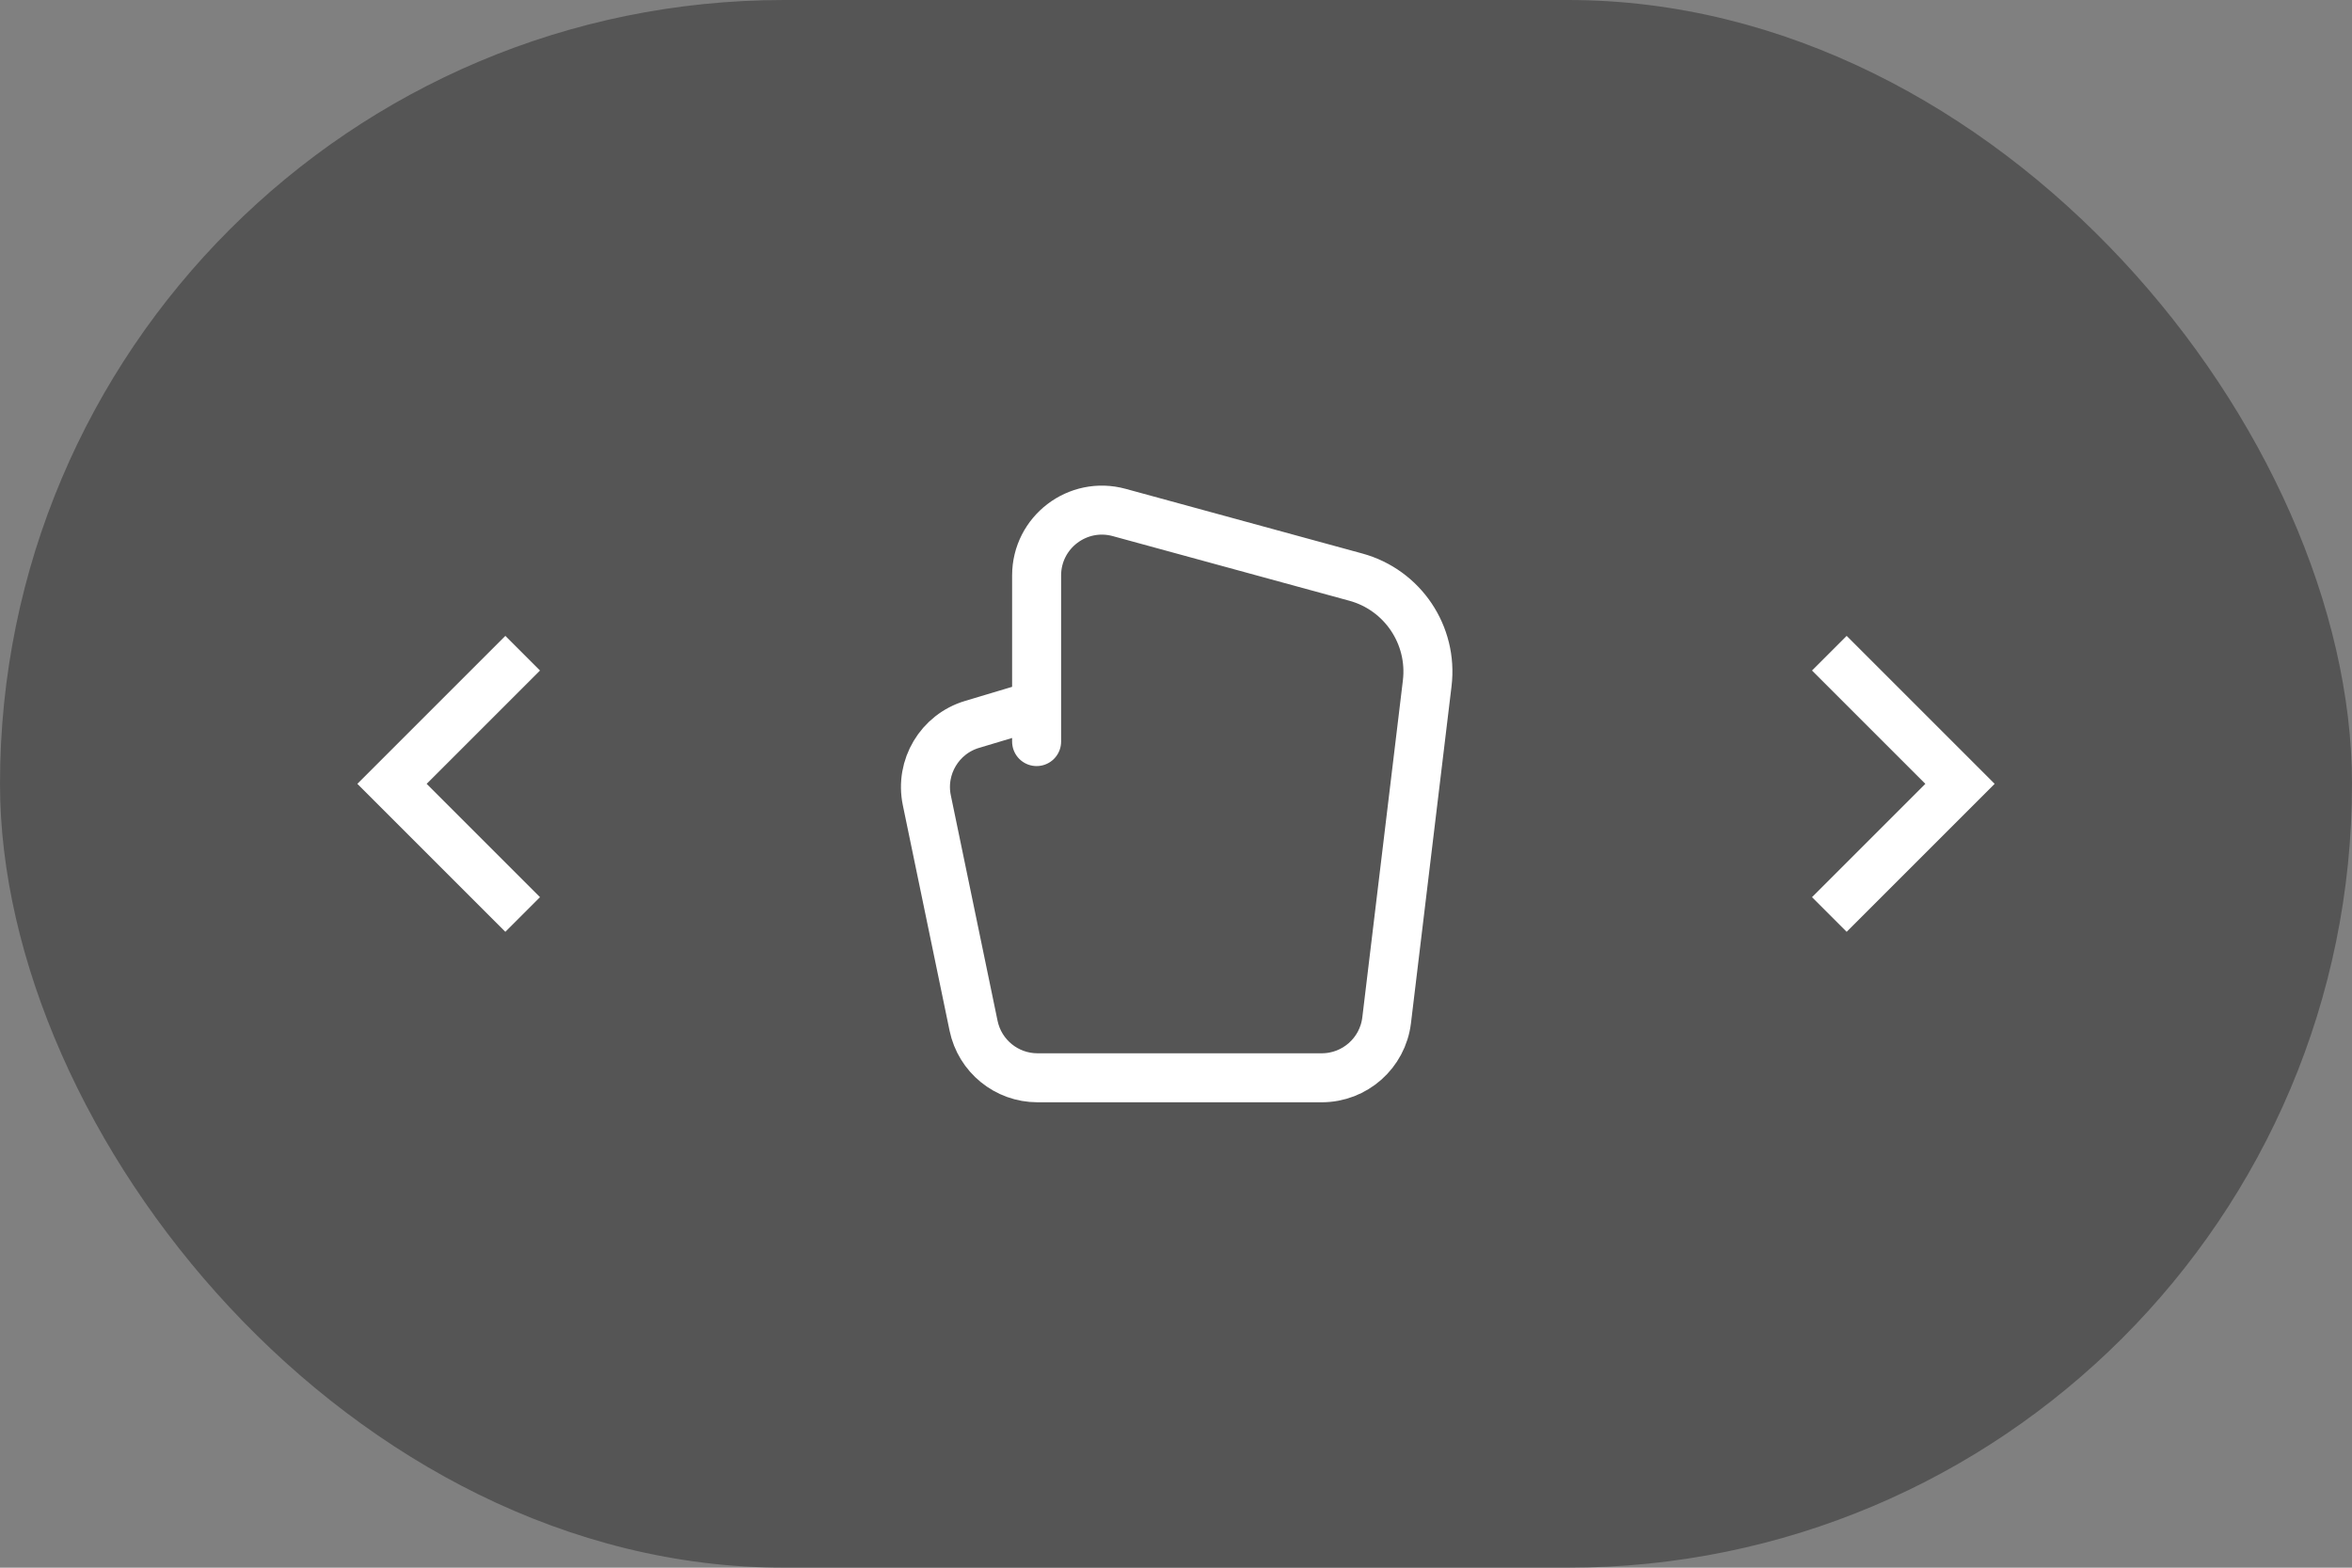
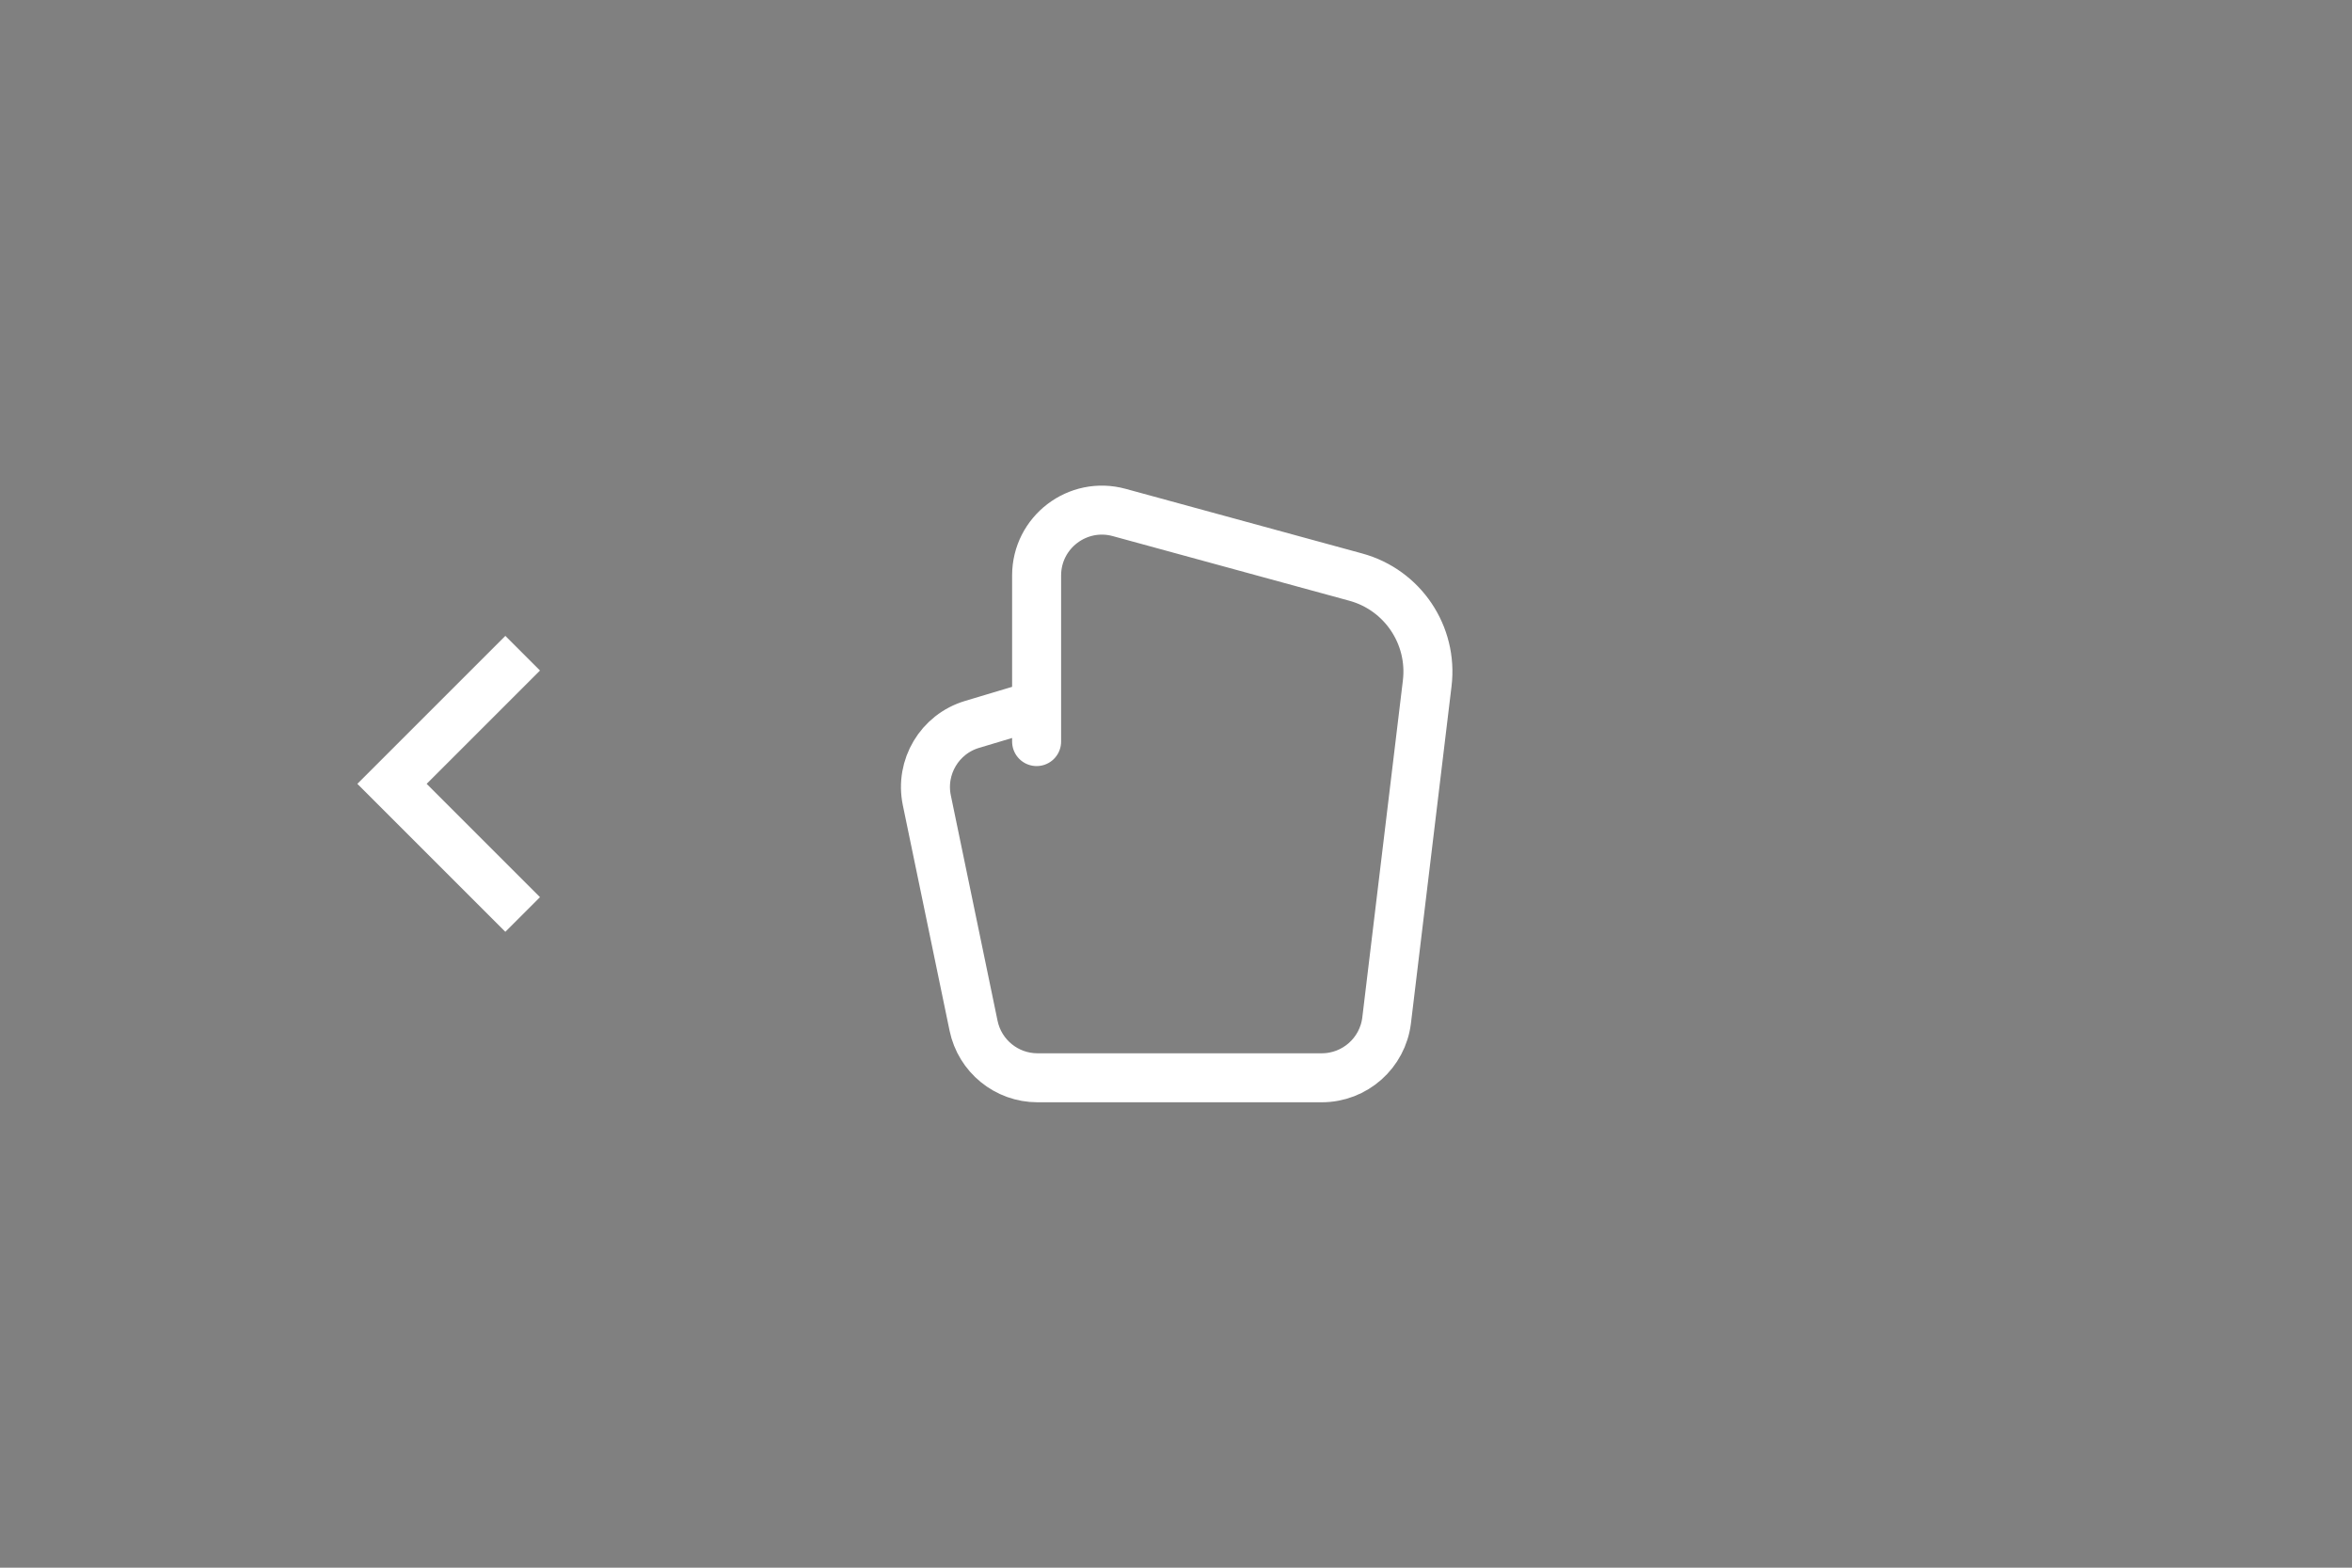
<svg xmlns="http://www.w3.org/2000/svg" width="72" height="48" viewBox="0 0 72 48" fill="none">
  <rect x="0" y="0" width="72" height="48" fill="#808080" stroke="none" />
-   <rect opacity="0.7" width="72" height="48" rx="24" fill="#444444" />
  <path d="M31.733 21.588L29.757 22.18C28.763 22.477 28.162 23.486 28.372 24.502L29.803 31.406C29.995 32.334 30.813 33 31.761 33H40.462C41.474 33 42.327 32.244 42.448 31.239L43.69 20.923C43.868 19.447 42.938 18.062 41.503 17.67L34.261 15.691C32.988 15.343 31.733 16.301 31.733 17.62V22.706" stroke="white" stroke-width="1.5" stroke-linecap="round" />
-   <path d="M56 20L60 24L56 28" stroke="white" stroke-width="1.5" />
  <path d="M16 20L12 24L16 28" stroke="white" stroke-width="1.5" />
</svg>